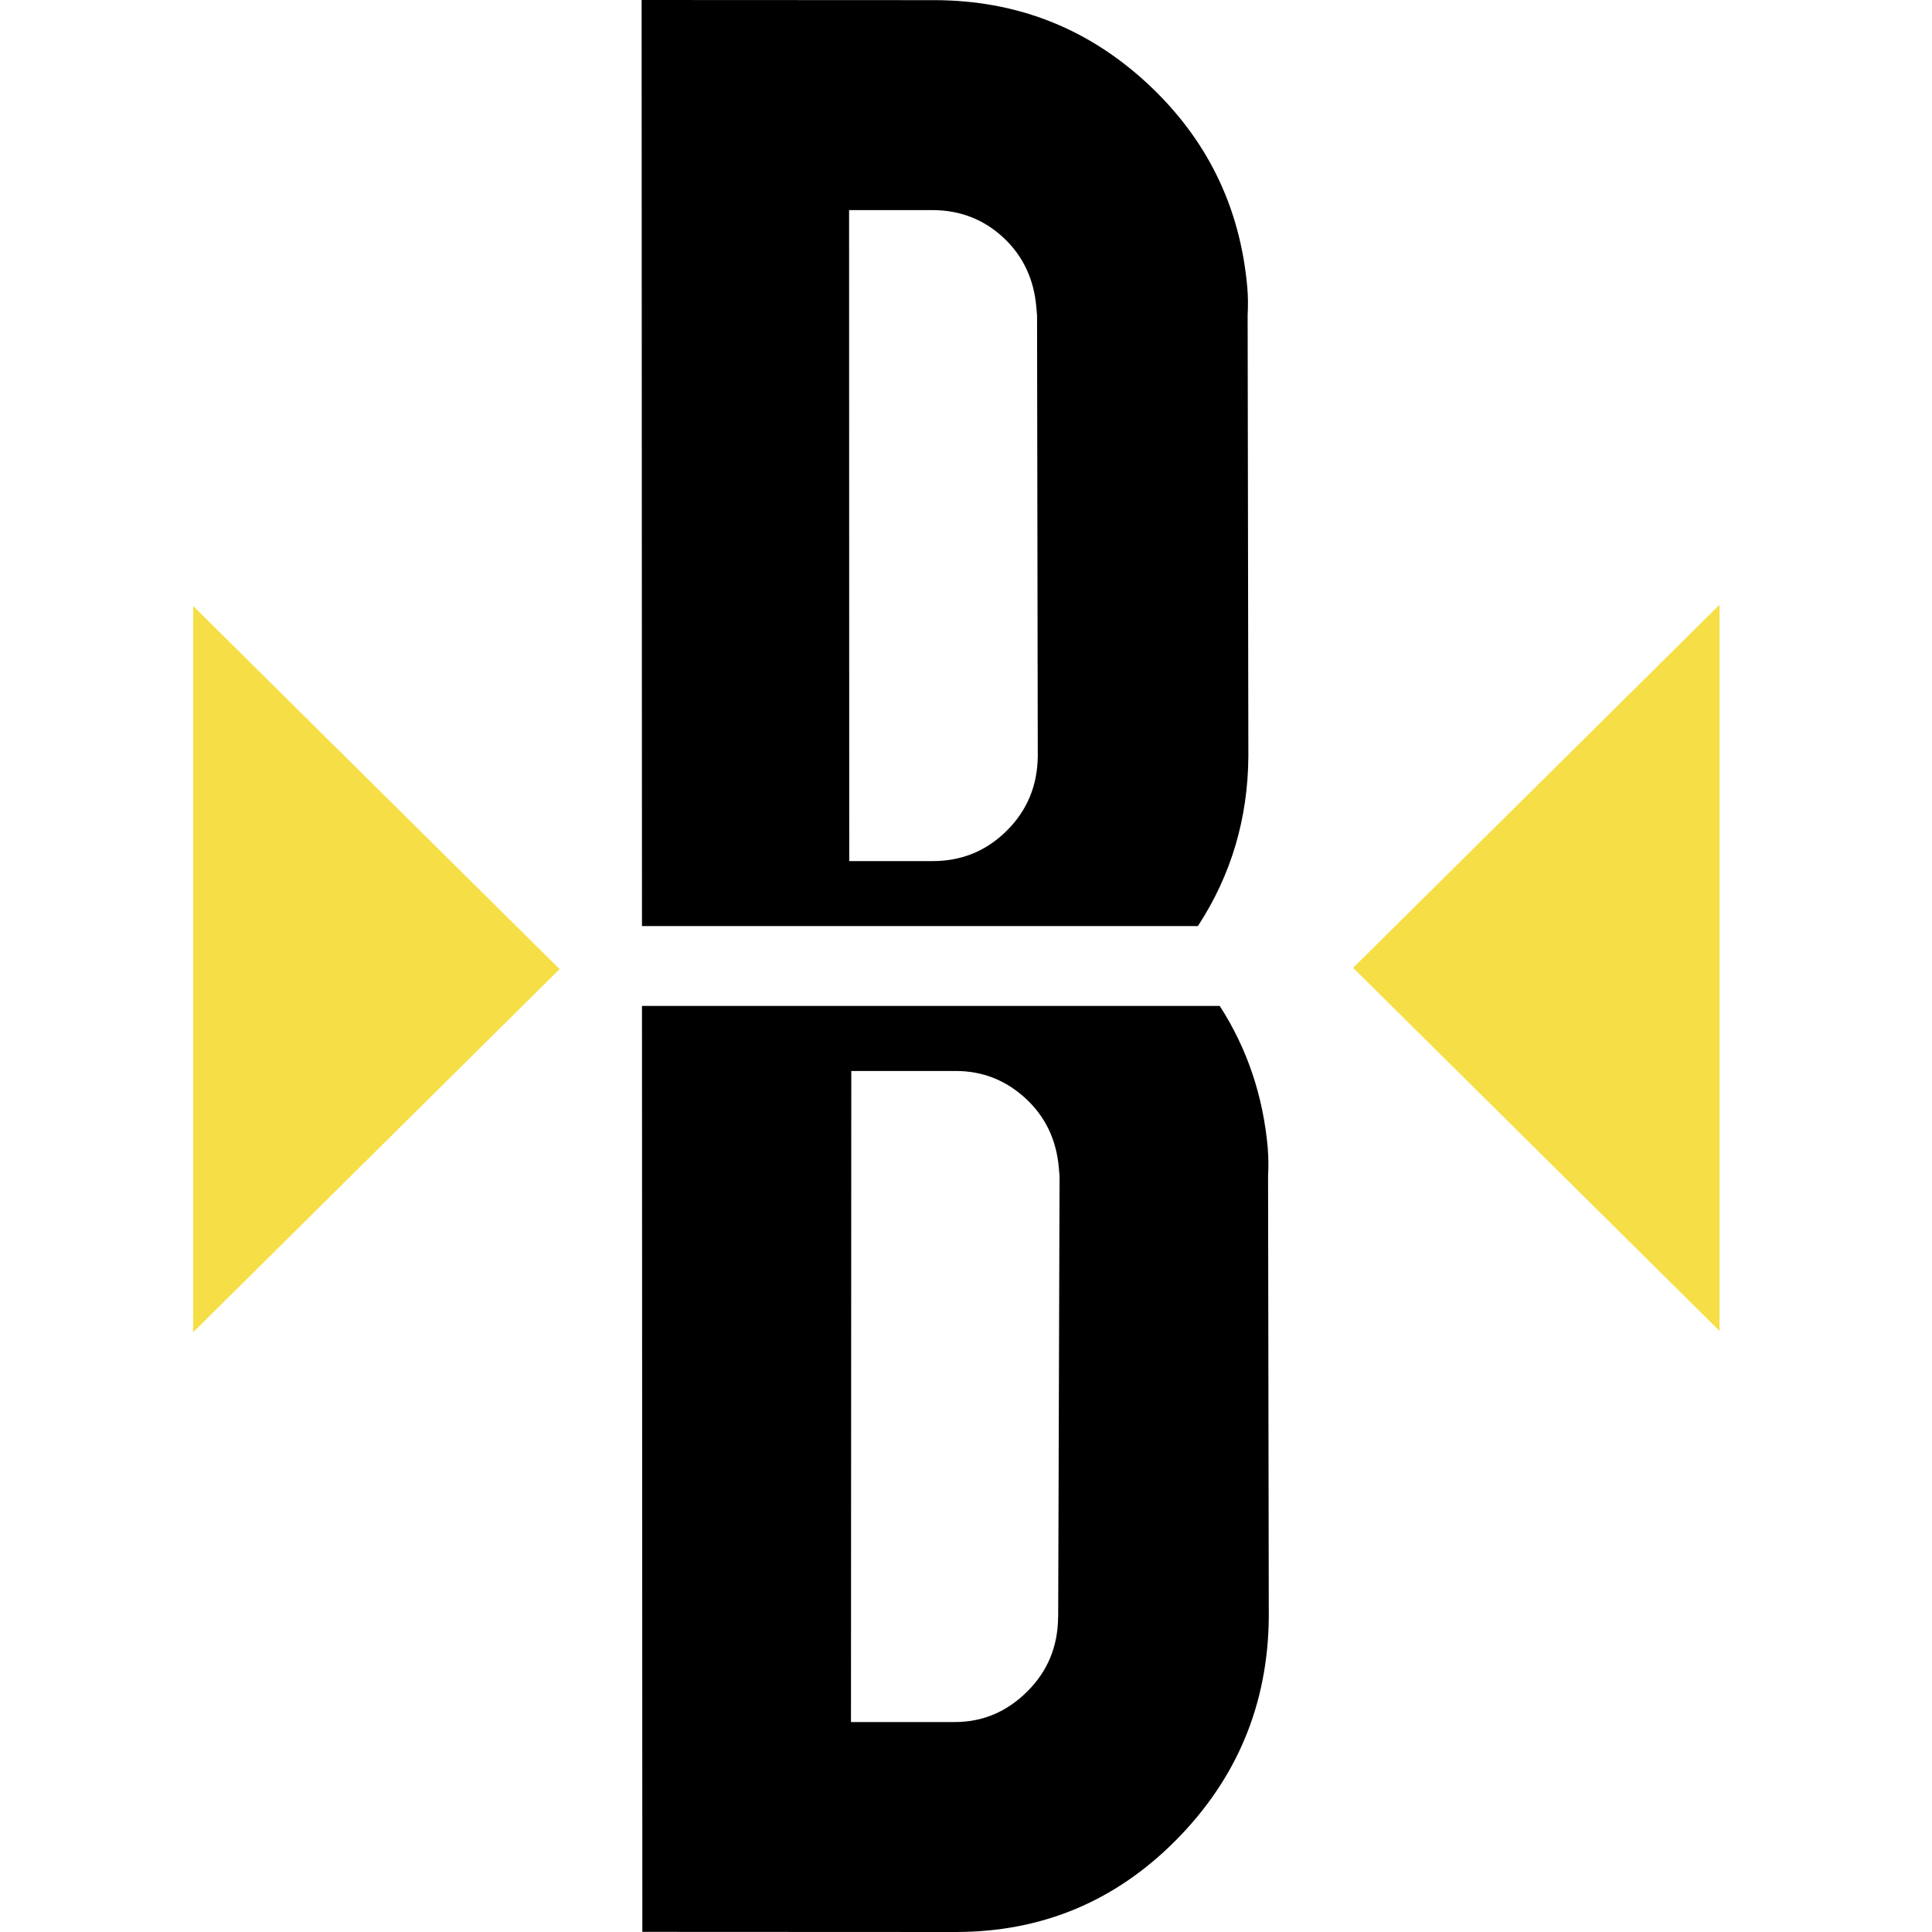
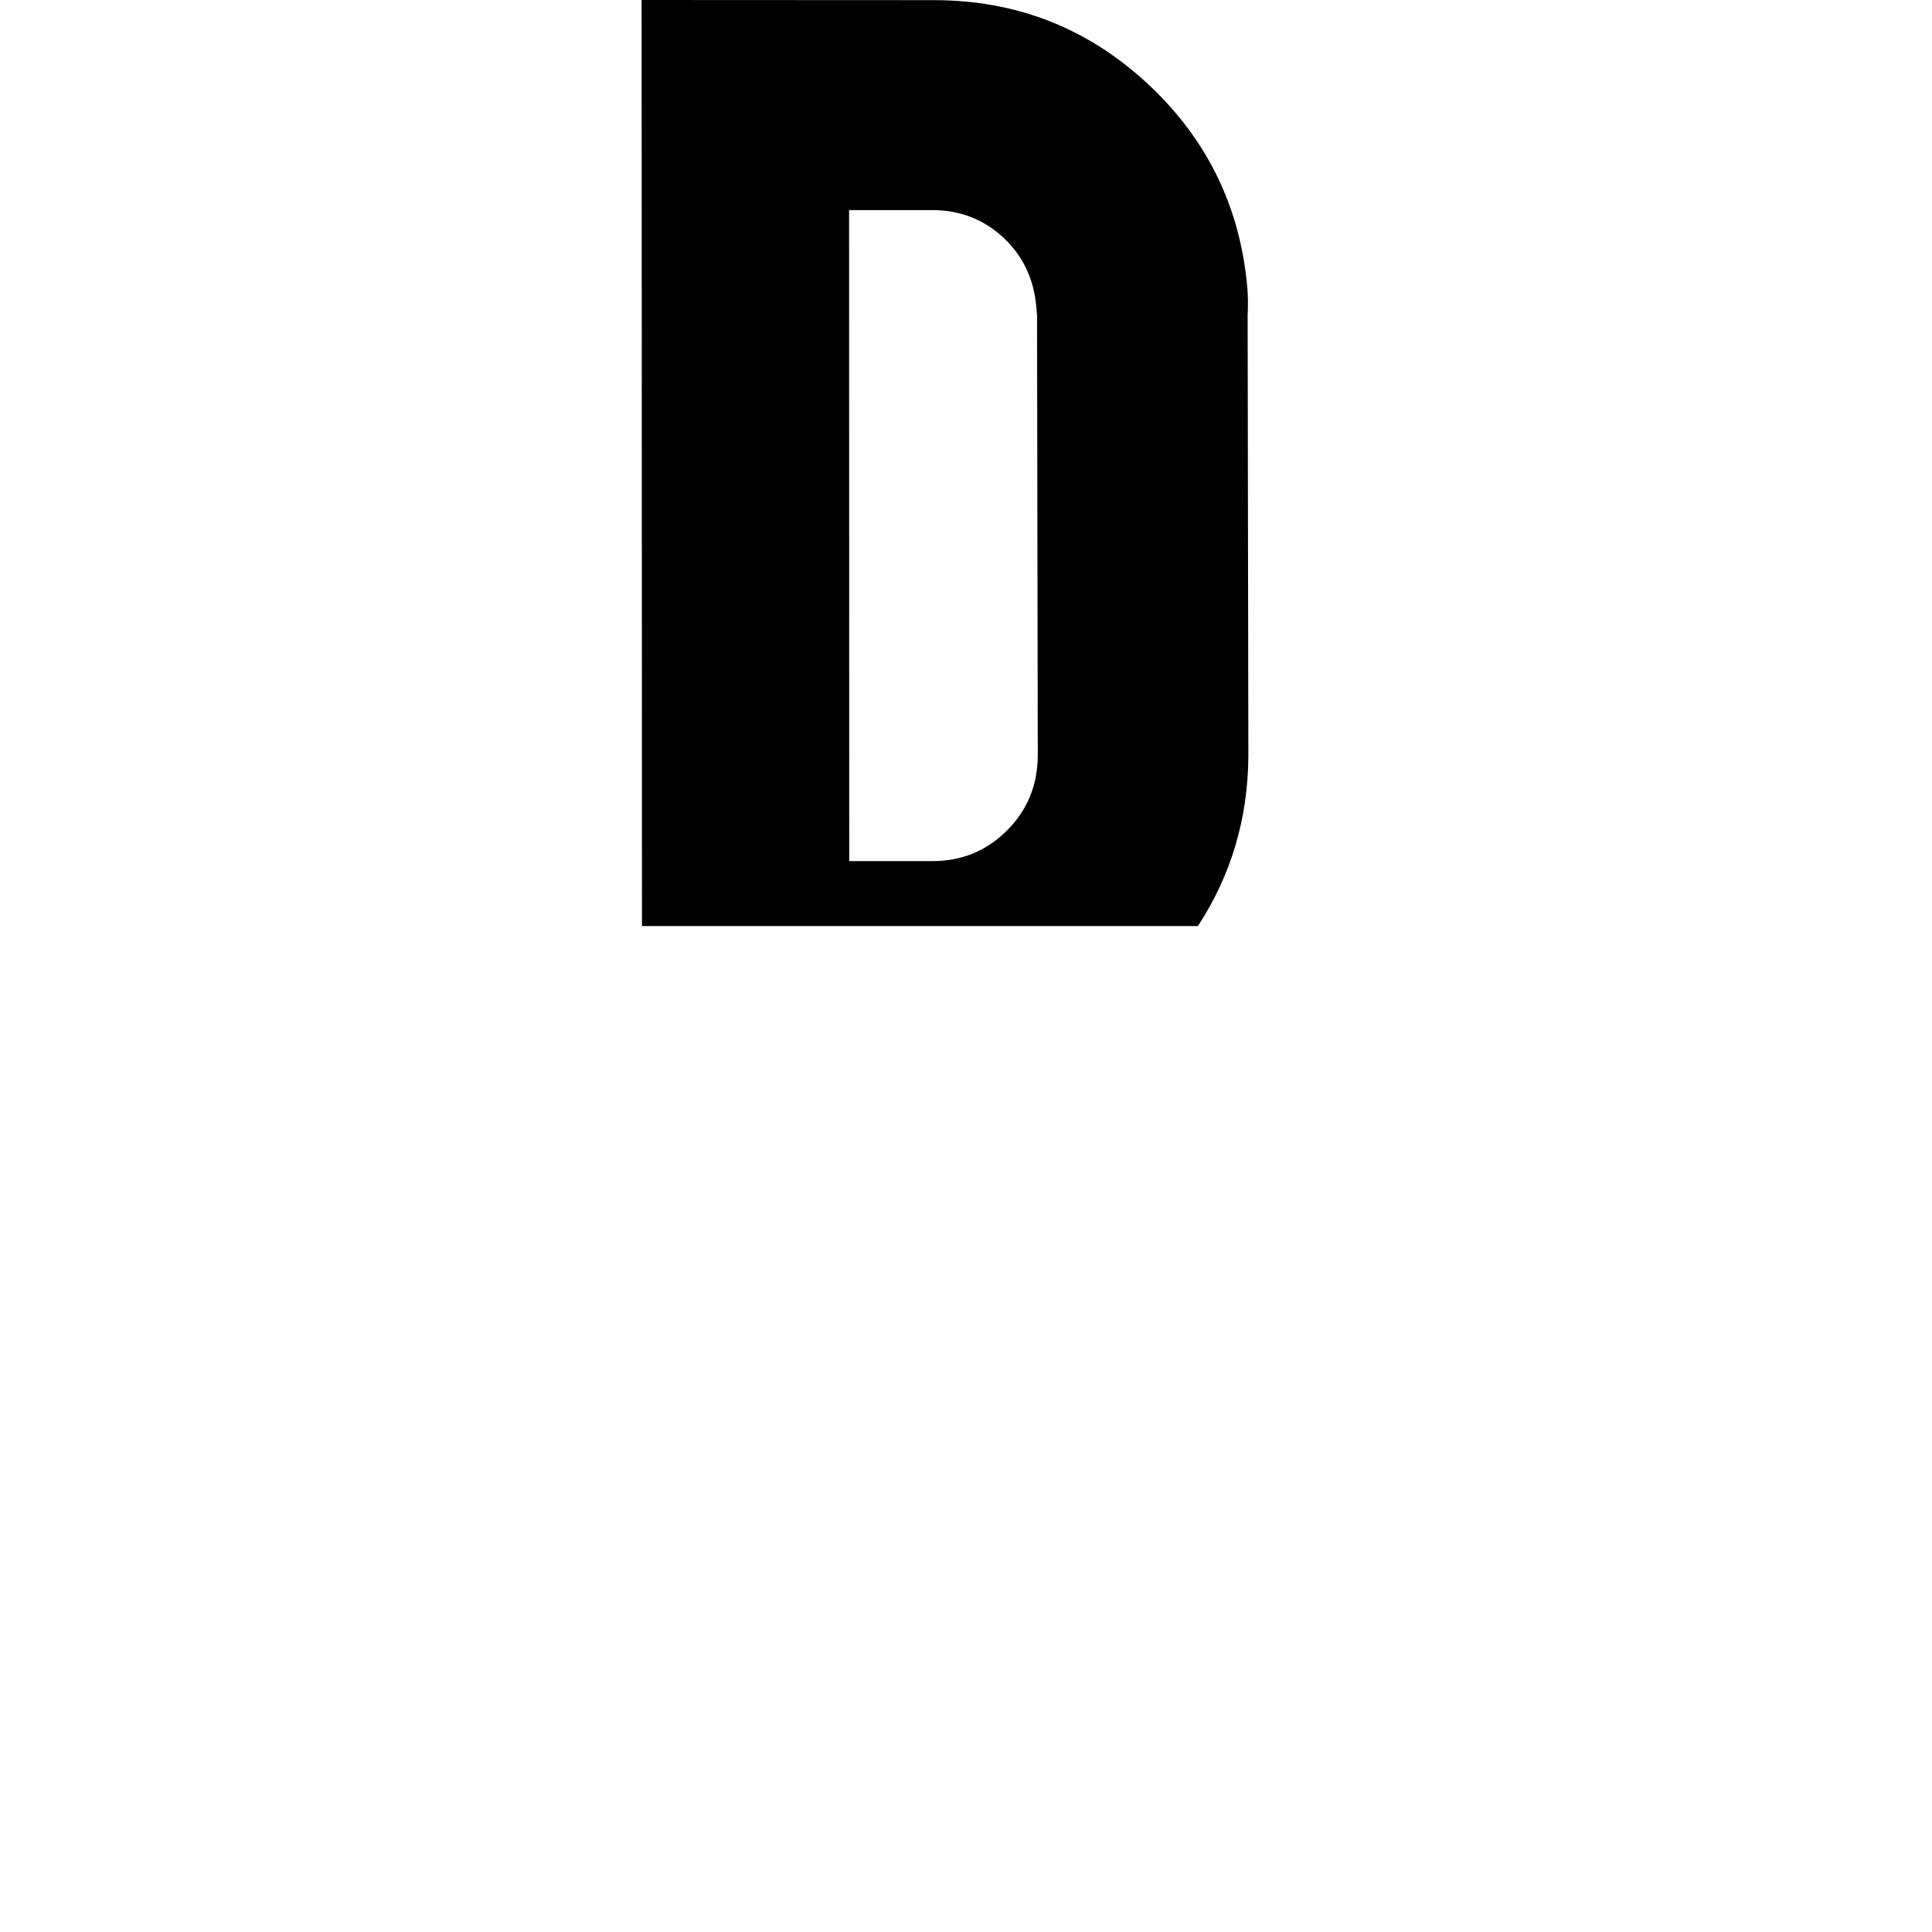
<svg xmlns="http://www.w3.org/2000/svg" width="80" height="80" viewBox="0 0 80 80" fill="none">
  <path d="M49.602 38.346C50.973 36.249 51.674 33.908 51.692 31.315L51.662 13.056C51.683 12.649 51.68 12.273 51.65 11.925C51.358 8.564 49.975 5.737 47.496 3.444C45.02 1.155 42.081 0.009 38.679 0.006L26.568 0L26.583 38.346H49.602ZM41.543 9.834C42.355 10.589 42.809 11.546 42.911 12.704C42.92 12.821 42.932 12.935 42.942 13.053L42.972 31.312C42.96 32.531 42.532 33.559 41.687 34.399C40.842 35.238 39.816 35.659 38.61 35.656H35.165L35.159 8.7H38.604C39.753 8.7 40.73 9.082 41.543 9.834Z" fill="black" />
-   <path d="M52.499 47.575C52.309 45.391 51.644 43.417 50.507 41.654H26.583L26.598 79.994L39.572 80C43.146 80 46.193 78.728 48.711 76.18C51.229 73.632 52.505 70.56 52.538 66.966L52.508 48.706C52.529 48.3 52.526 47.924 52.496 47.575H52.499ZM43.814 66.96C43.805 68.178 43.378 69.207 42.532 70.046C41.687 70.885 40.688 71.306 39.542 71.306H35.237L35.25 44.347H39.59C40.691 44.35 41.648 44.729 42.466 45.481C43.285 46.236 43.742 47.193 43.844 48.351C43.853 48.468 43.865 48.582 43.874 48.7L43.817 66.96H43.814Z" fill="black" />
-   <path d="M8 25.094V55.164L23.173 40.129L8 25.094Z" fill="#F6DF46" />
-   <path d="M71.202 25.041V55.111L56.029 40.076L71.202 25.041Z" fill="#F6DF46" />
</svg>